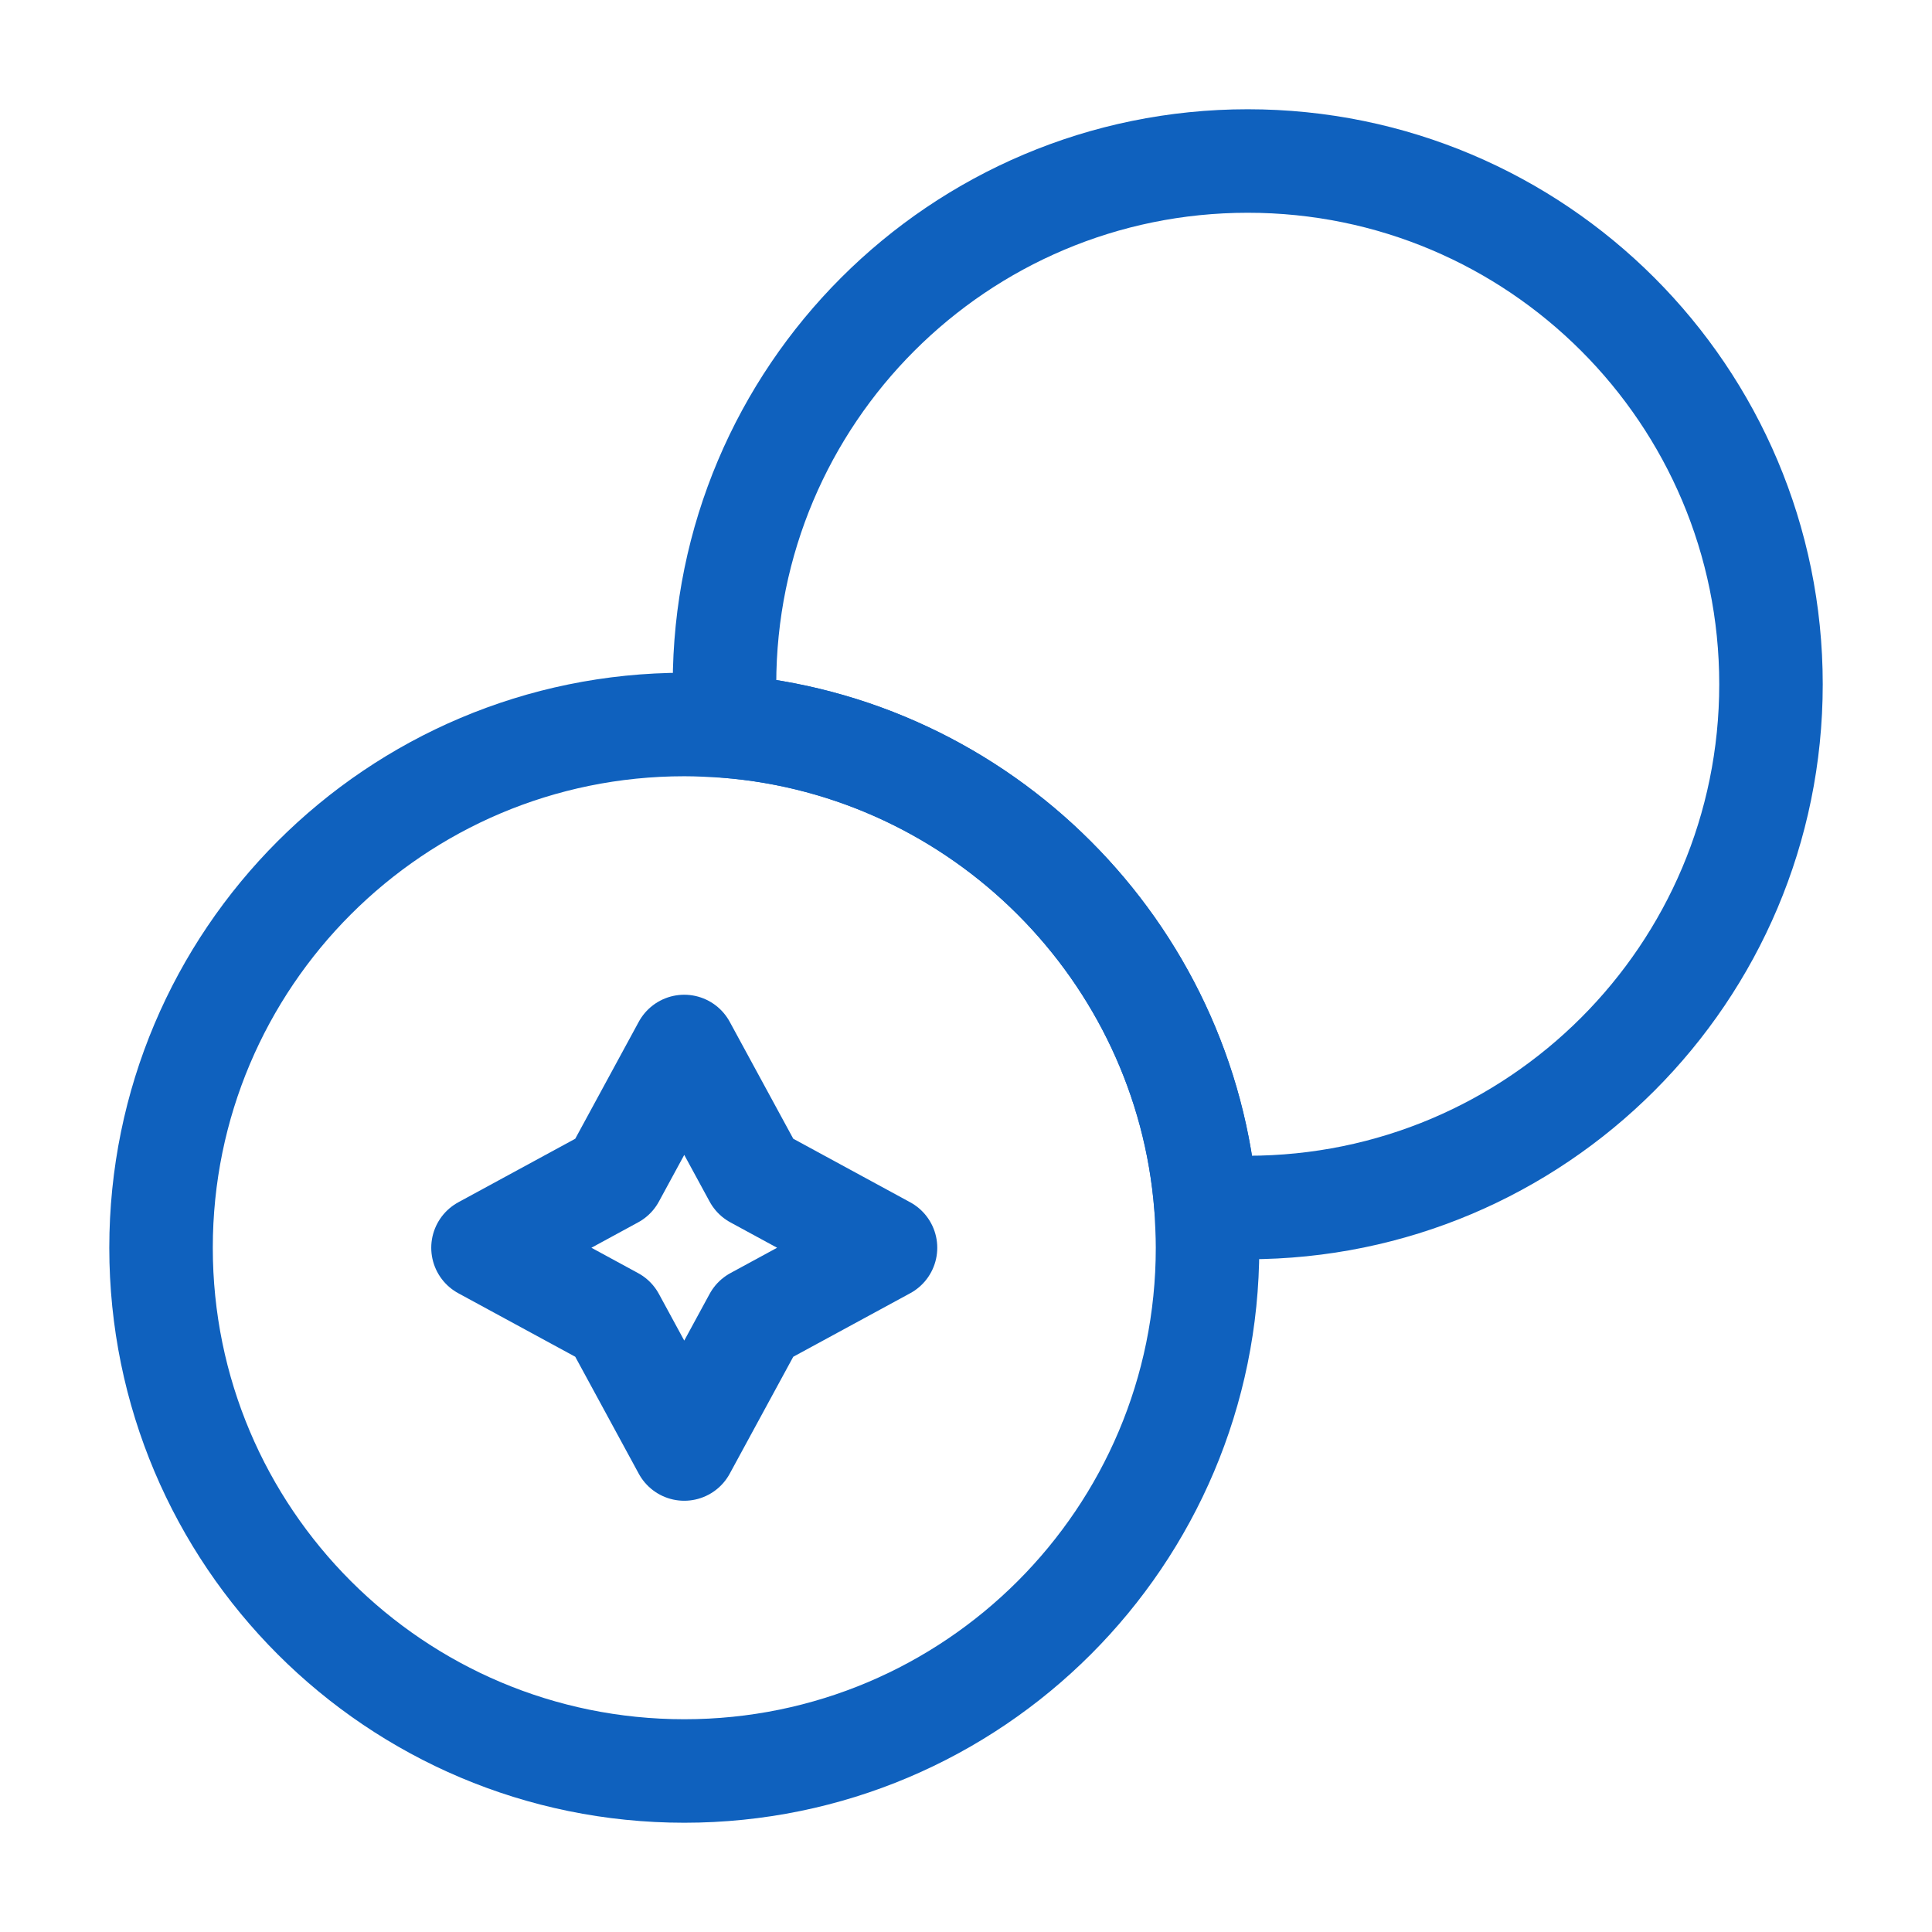
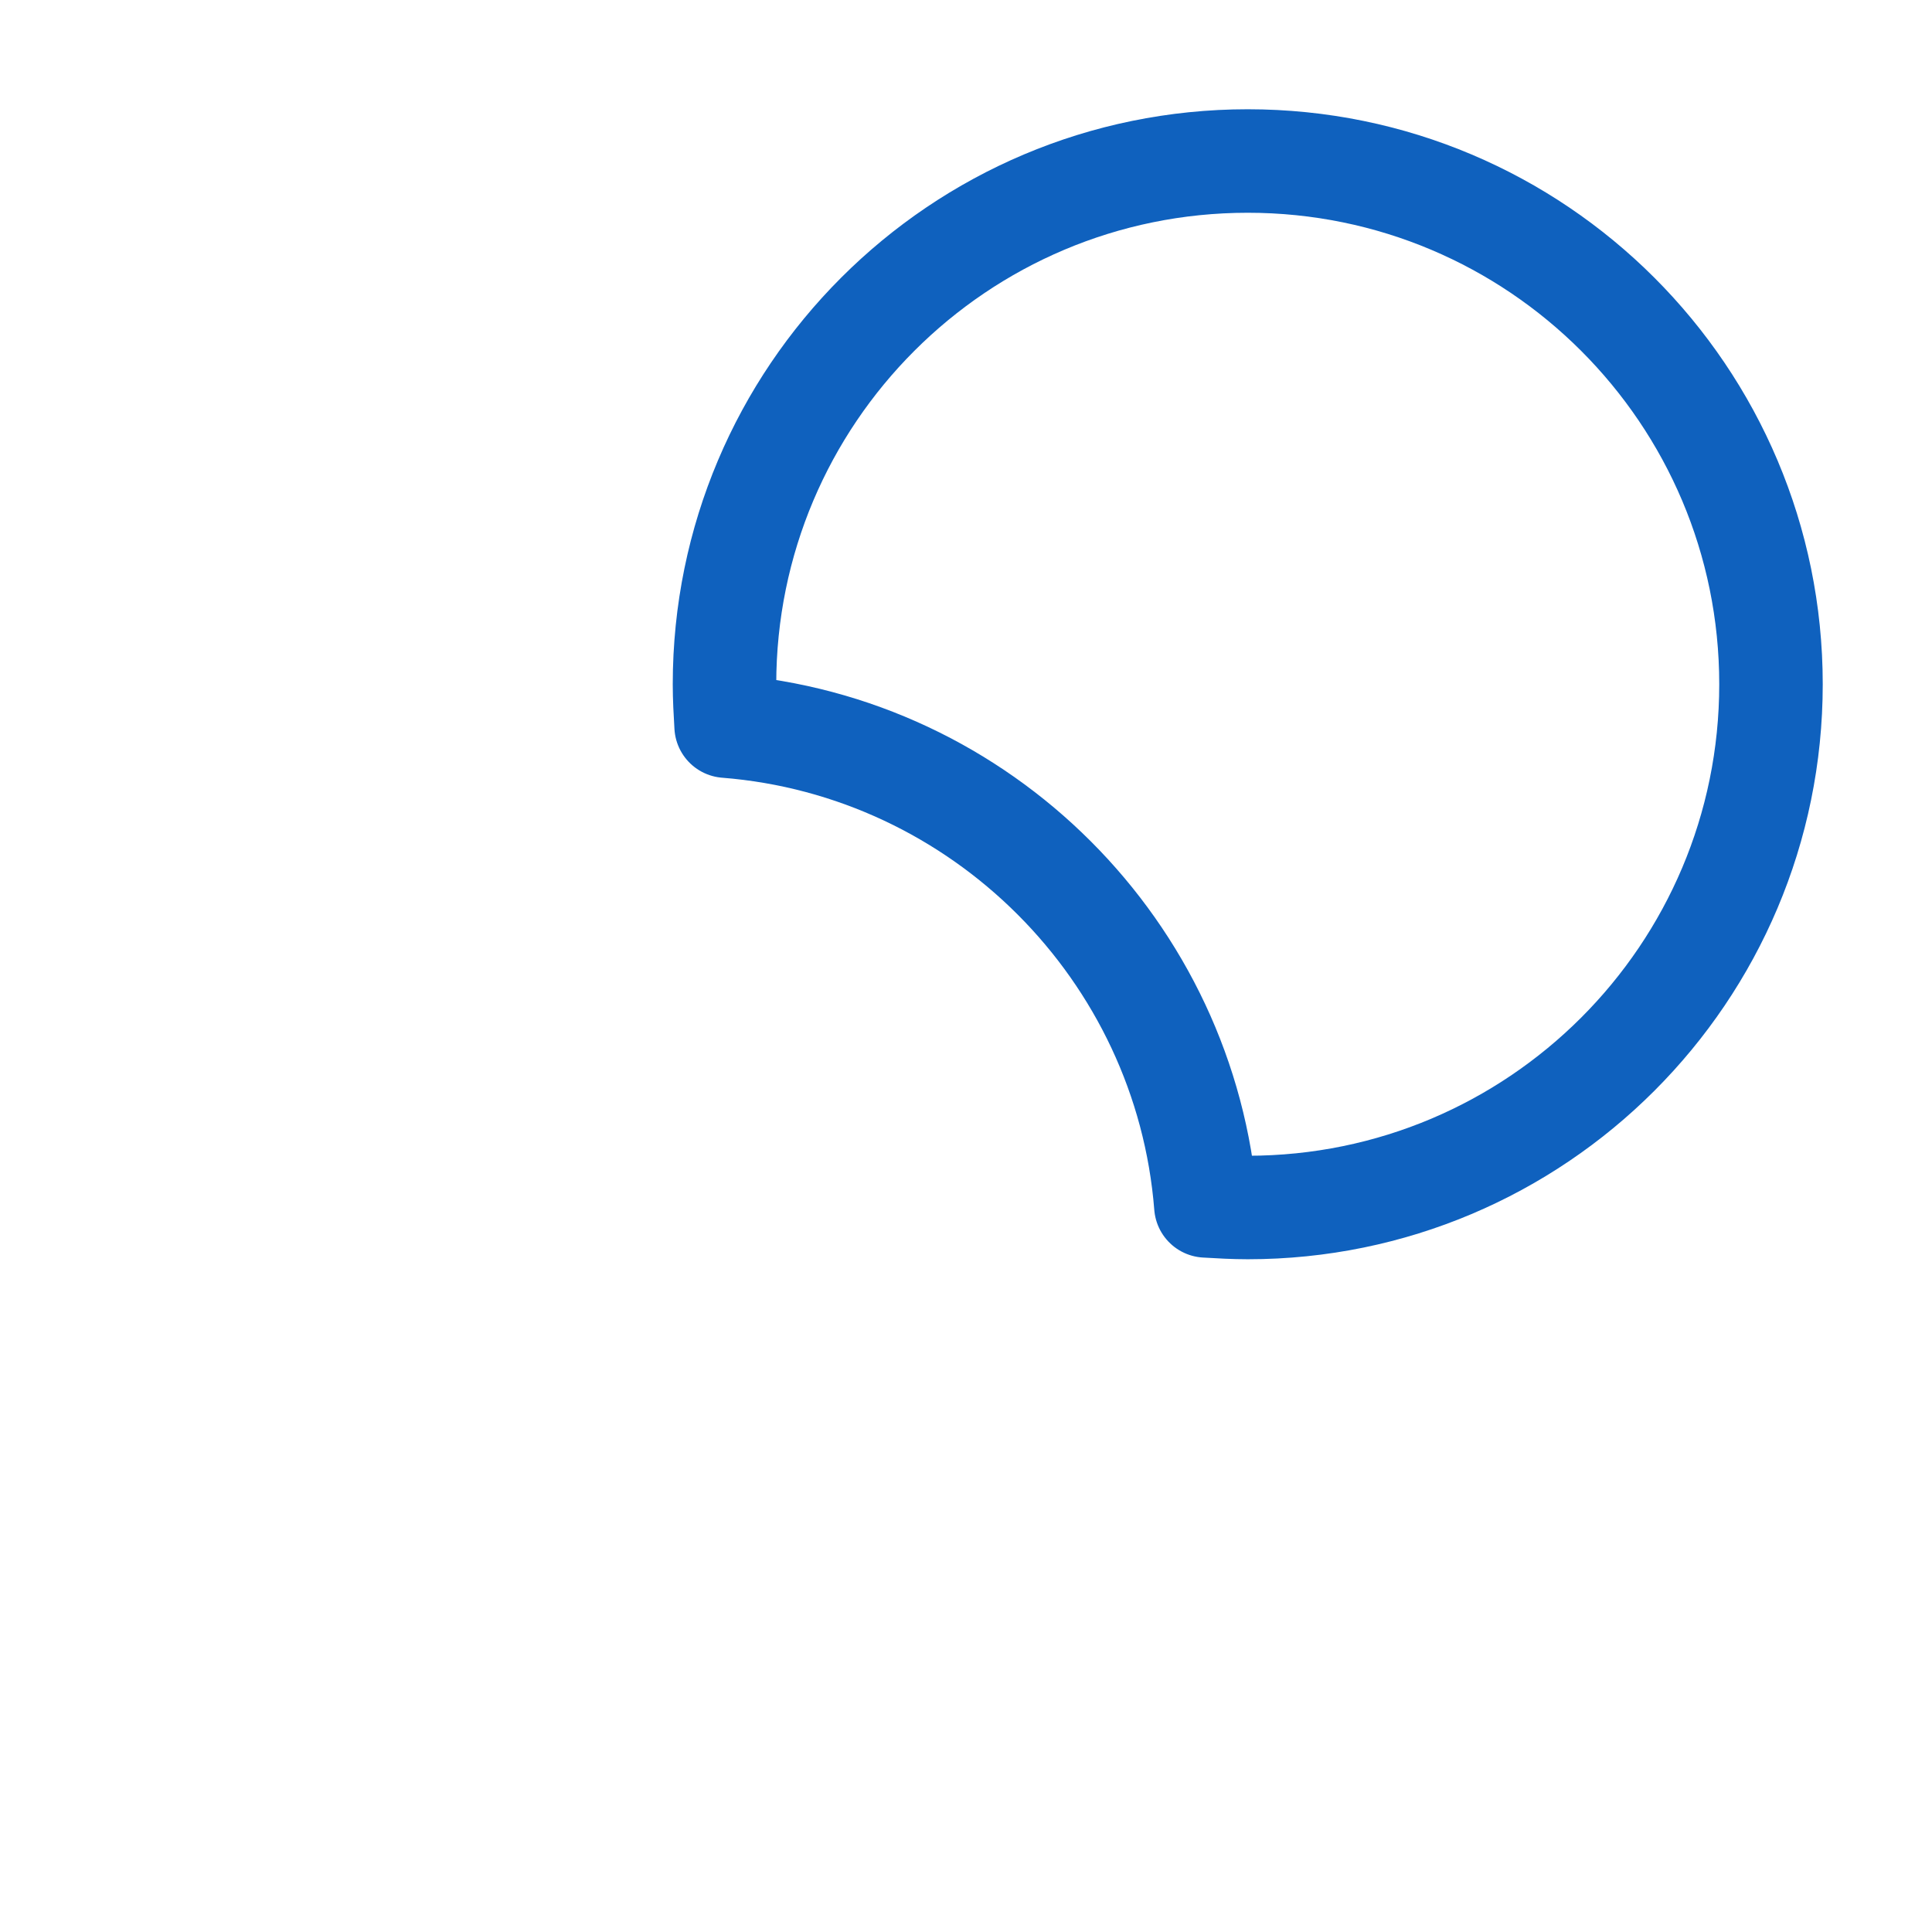
<svg xmlns="http://www.w3.org/2000/svg" width="56" height="56" viewBox="0 0 56 56" fill="none">
  <path d="M51.333 19.833C51.333 28.21 44.543 35 36.167 35C35.77 35 35.35 34.977 34.953 34.953C34.37 27.557 28.443 21.63 21.047 21.047C21.023 20.65 21 20.23 21 19.833C21 11.457 27.79 4.667 36.167 4.667C44.543 4.667 51.333 11.457 51.333 19.833Z" stroke="#0F61BE" stroke-width="3" stroke-linecap="round" stroke-linejoin="round" />
-   <path d="M35.001 36.167C35.001 44.543 28.211 51.333 19.835 51.333C11.458 51.333 4.668 44.543 4.668 36.167C4.668 27.79 11.458 21 19.835 21C20.231 21 20.651 21.023 21.048 21.047C28.445 21.63 34.371 27.557 34.955 34.953C34.978 35.35 35.001 35.77 35.001 36.167Z" stroke="#0F61BE" stroke-width="3" stroke-linecap="round" stroke-linejoin="round" />
-   <path d="M17.78 34.113L19.833 30.333L21.887 34.113L25.667 36.167L21.887 38.22L19.833 42L17.78 38.22L14 36.167L17.78 34.113Z" stroke="#0F61BE" stroke-width="3" stroke-linecap="round" stroke-linejoin="round" />
</svg>